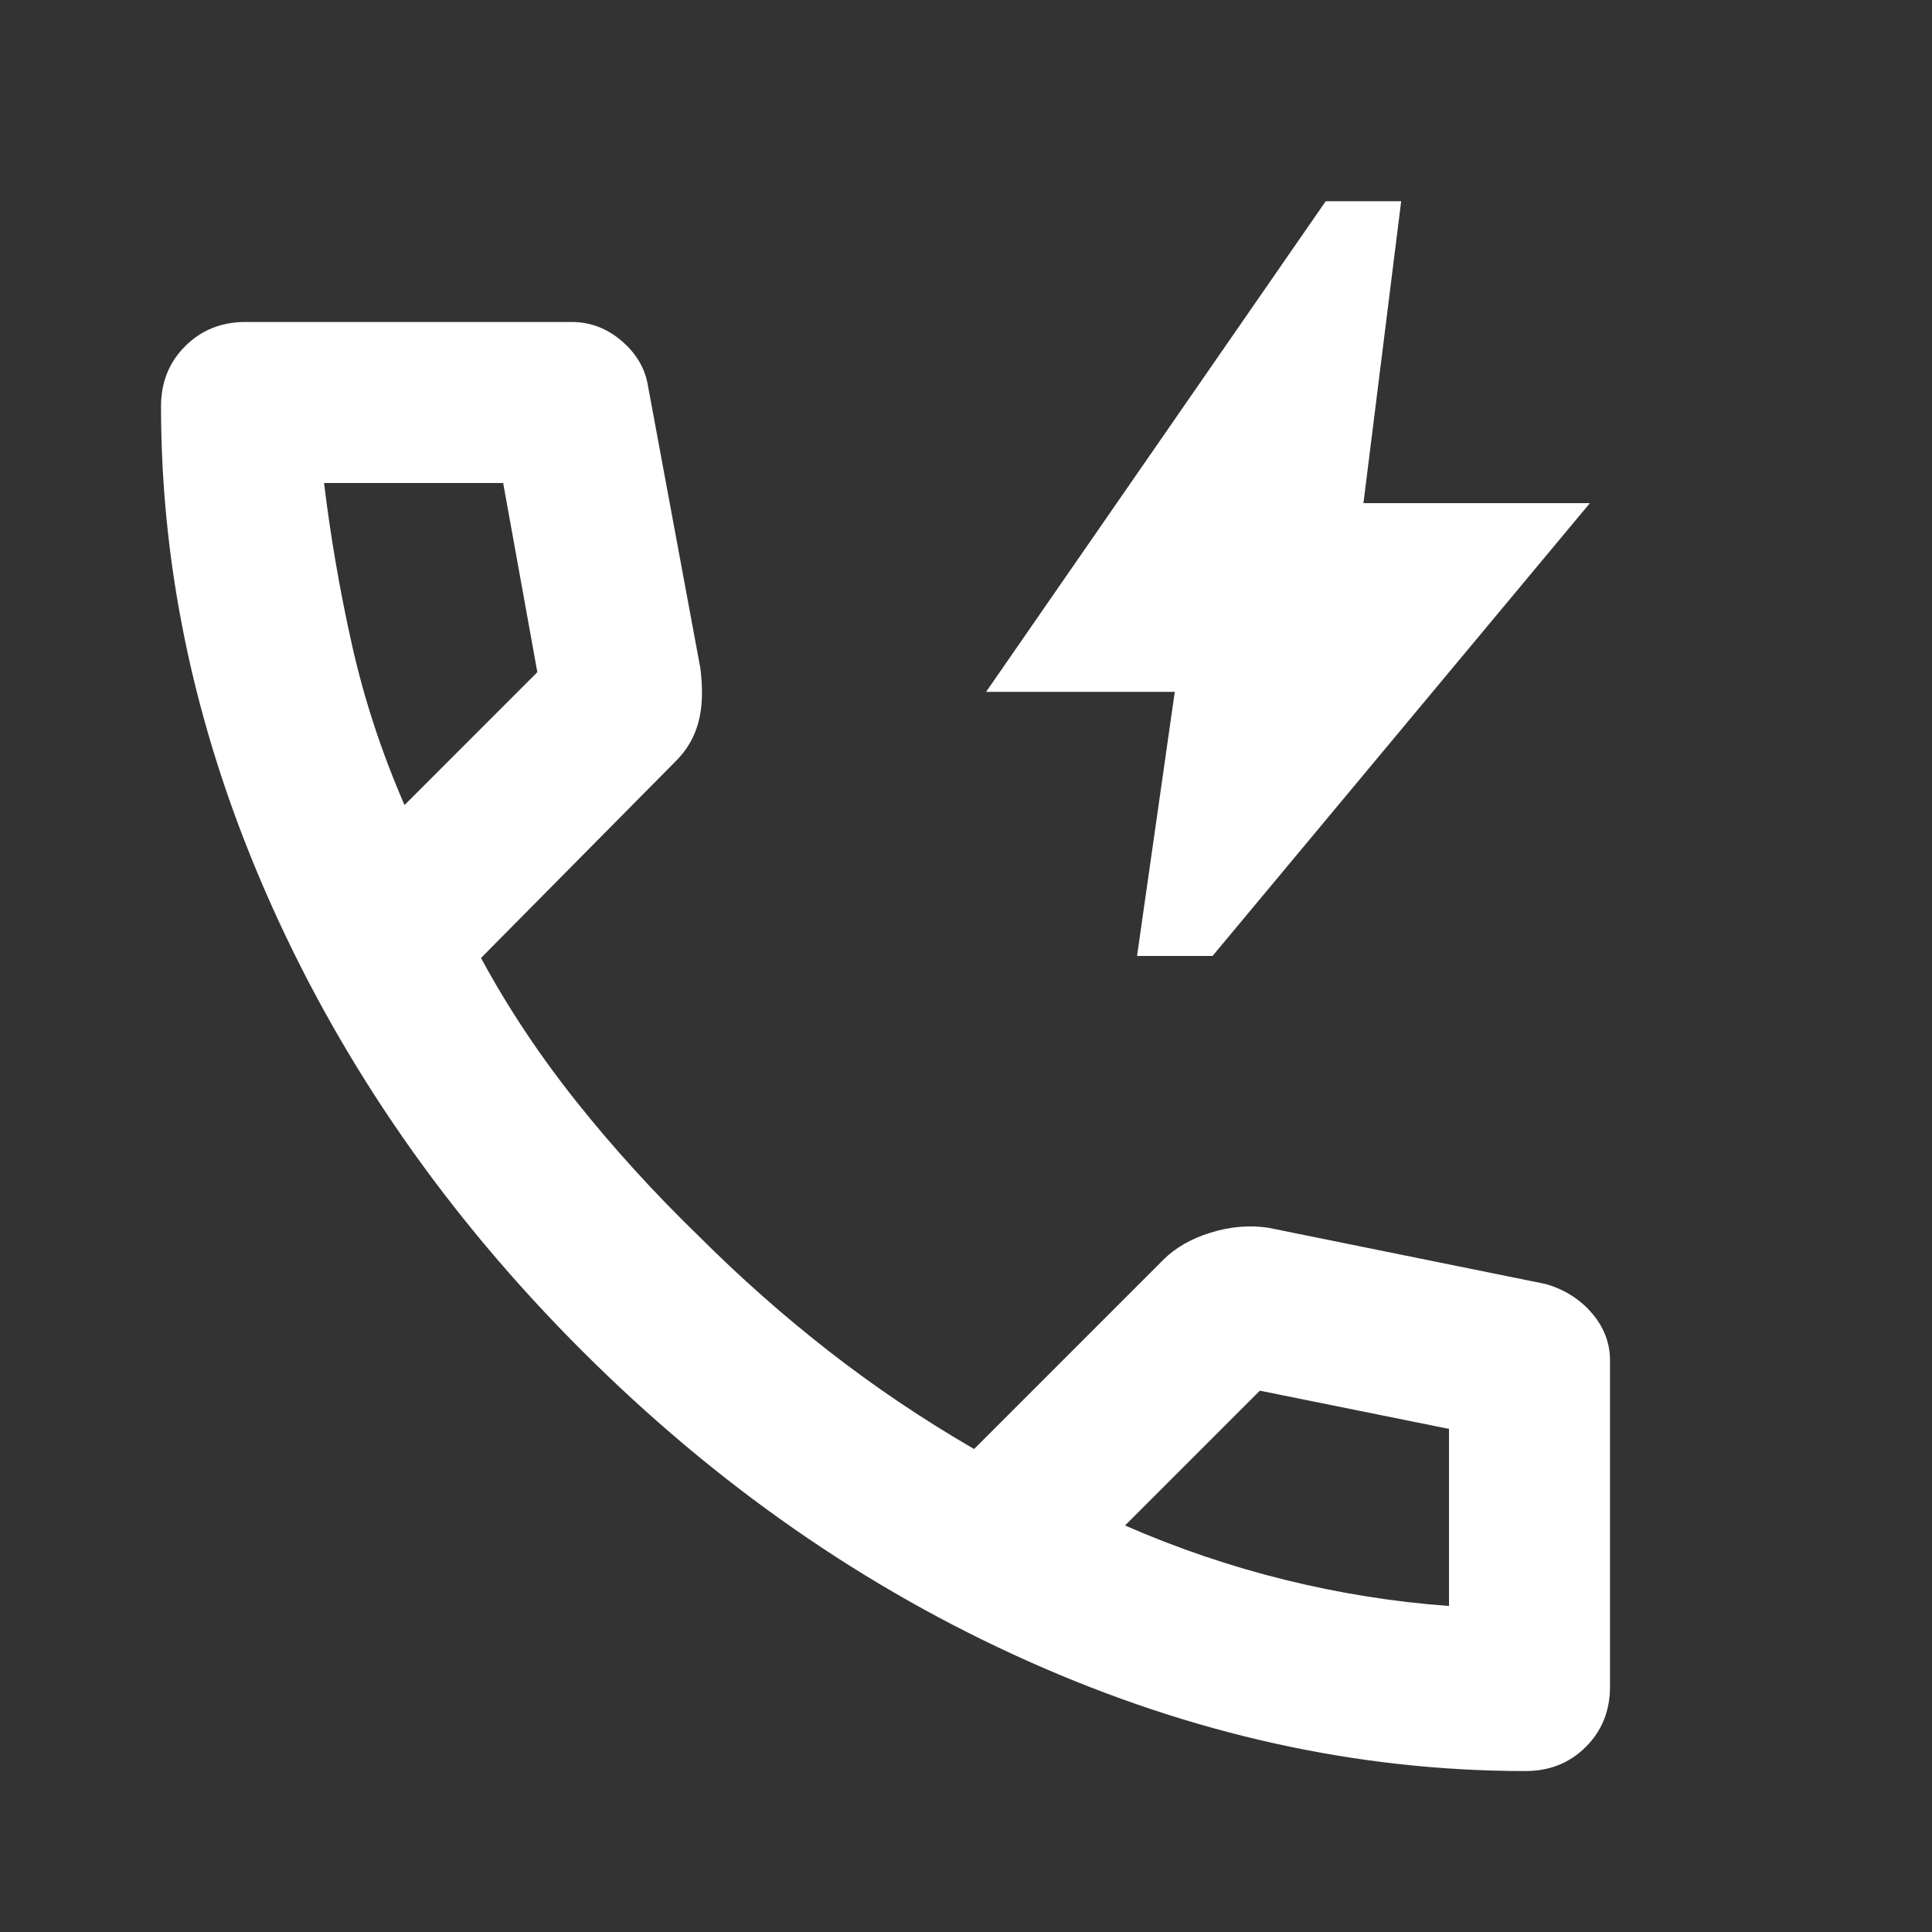
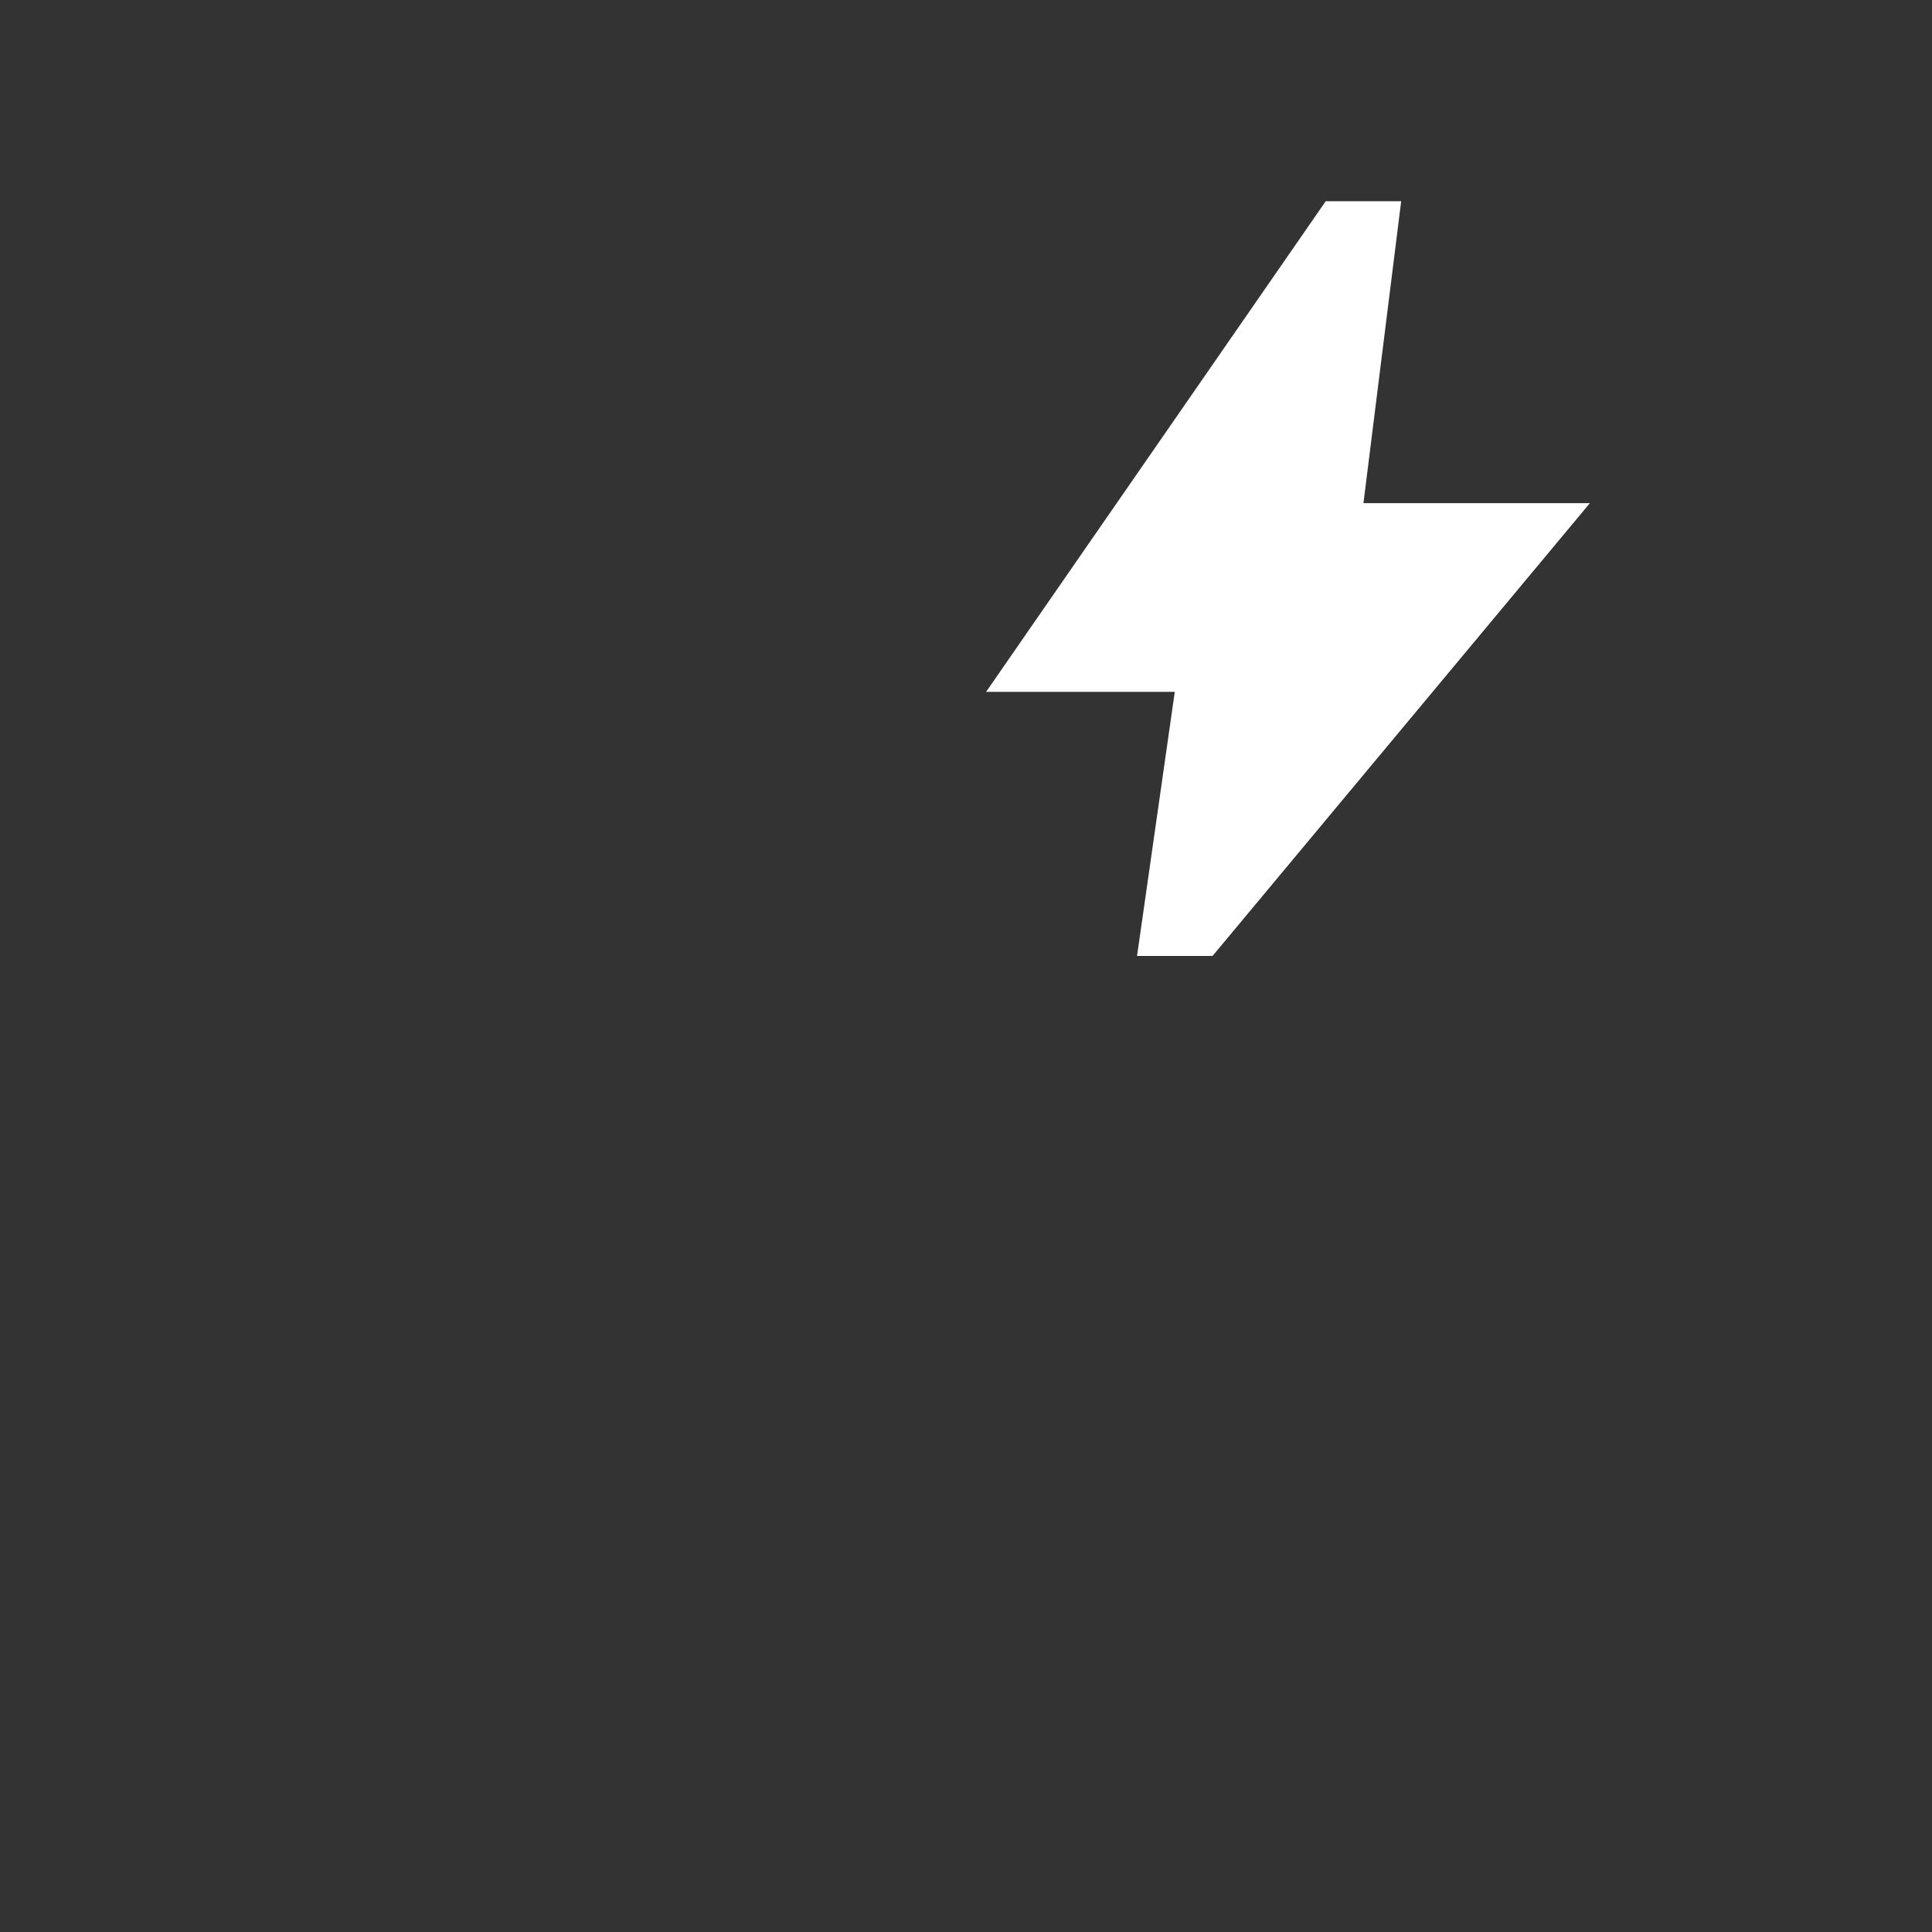
<svg xmlns="http://www.w3.org/2000/svg" fill="none" height="32" viewbox="0 0 32 32" width="32">
  <rect width="100%" height="100%" fill="#333333" stroke="none" />
  <mask height="32" id="mask0_205_1402" maskunits="userSpaceOnUse" style="mask-type:alpha" width="32" x="0" y="0">
    <rect fill="#D9D9D9" height="32" width="32" />
  </mask>
  <g mask="url(#mask0_205_1402)">
    <path d="M18.833 15.834L19.458 11.459H16.333L21.958 3.333H23.208L22.583 8.334H26.333L20.083 15.834H18.833Z" fill="white" />
-     <path d="M25.267 29.334C22.489 29.334 19.745 28.728 17.034 27.517C14.322 26.306 11.856 24.589 9.634 22.367C7.411 20.145 5.695 17.678 4.484 14.967C3.273 12.256 2.667 9.511 2.667 6.734C2.667 6.333 2.8 6 3.067 5.734C3.334 5.467 3.667 5.333 4.067 5.333H9.467C9.778 5.333 10.056 5.439 10.3 5.65C10.545 5.861 10.689 6.111 10.734 6.4L11.6 11.067C11.645 11.422 11.634 11.722 11.567 11.967C11.5 12.211 11.378 12.422 11.2 12.6L7.967 15.867C8.411 16.689 8.939 17.483 9.55 18.25C10.161 19.017 10.834 19.756 11.567 20.467C12.256 21.156 12.978 21.795 13.734 22.384C14.489 22.972 15.289 23.511 16.134 24L19.267 20.867C19.467 20.667 19.728 20.517 20.05 20.417C20.372 20.317 20.689 20.289 21 20.334L25.6 21.267C25.911 21.356 26.167 21.517 26.367 21.75C26.567 21.983 26.667 22.245 26.667 22.534V27.933C26.667 28.334 26.534 28.667 26.267 28.933C26 29.2 25.667 29.334 25.267 29.334ZM6.7 13.334L8.9 11.133L8.334 8H5.367C5.478 8.911 5.634 9.811 5.834 10.7C6.034 11.589 6.323 12.467 6.7 13.334ZM18.634 25.267C19.5 25.645 20.384 25.945 21.284 26.167C22.184 26.389 23.089 26.534 24 26.6V23.667L20.867 23.034L18.634 25.267Z" fill="white" />
  </g>
</svg>